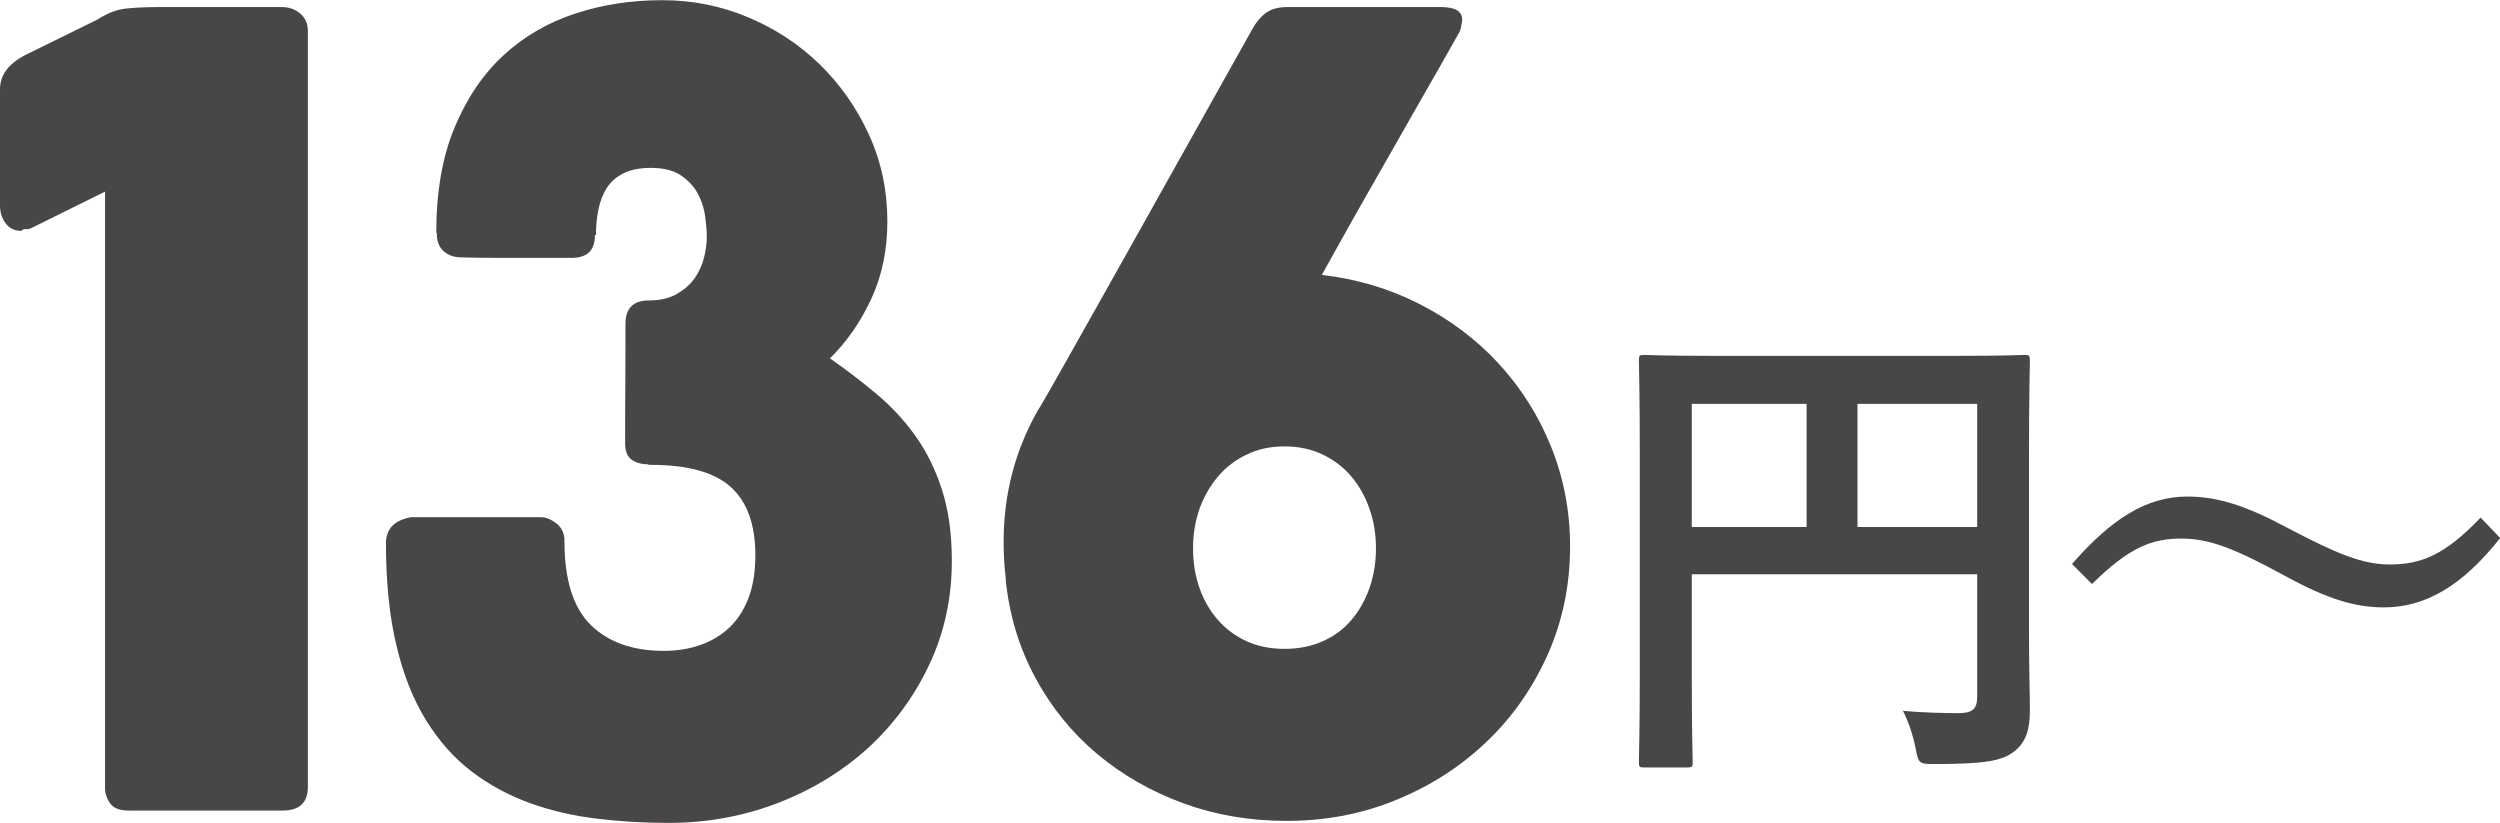
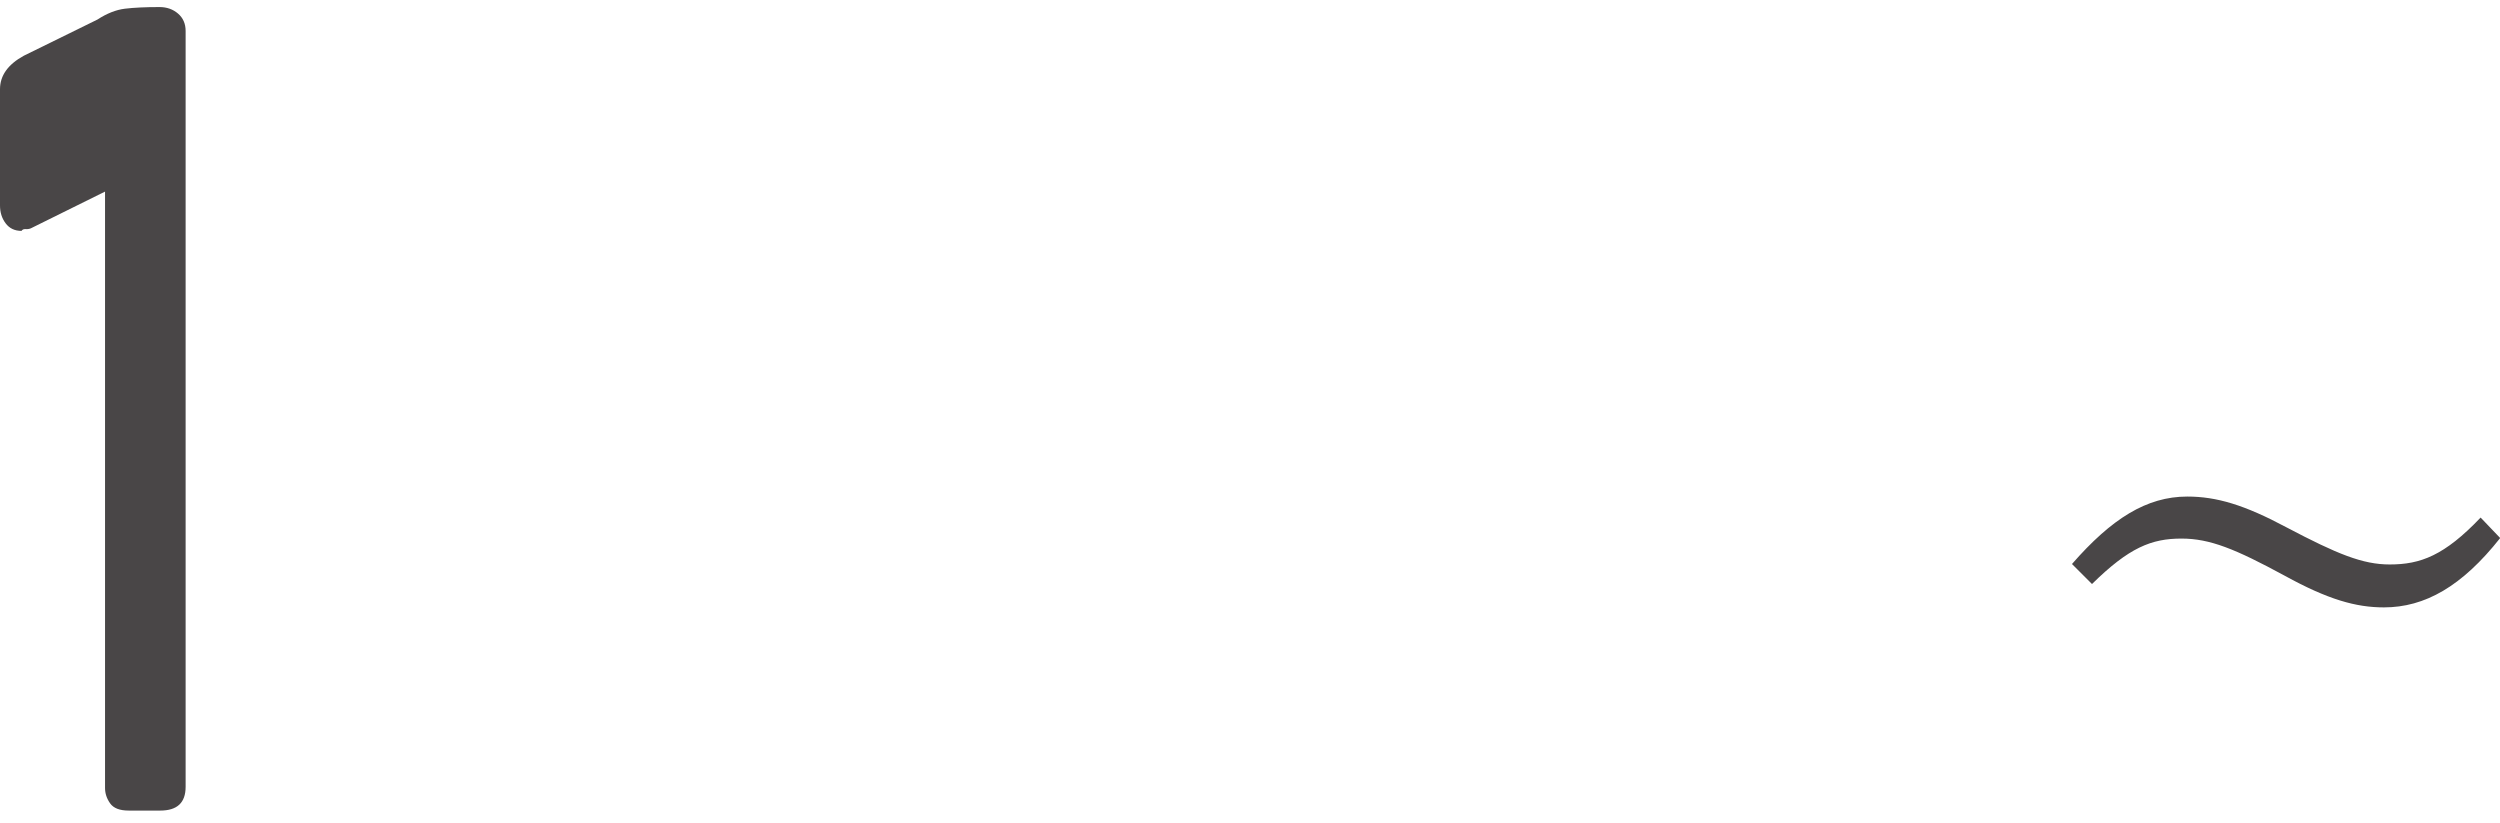
<svg xmlns="http://www.w3.org/2000/svg" id="_レイヤー_2" data-name="レイヤー 2" viewBox="0 0 138.05 45.42">
  <defs>
    <style>
      .cls-1 {
        fill: #494647;
      }
    </style>
  </defs>
  <g id="_レイヤー_2-2" data-name="レイヤー 2">
    <g>
-       <path class="cls-1" d="M0,4.93c0-.76,.44-1.37,1.31-1.85L5.38,1.08c.52-.34,1.03-.54,1.52-.6,.5-.06,1.13-.09,1.91-.09h6.75c.4,0,.74,.12,1.02,.36,.28,.24,.42,.56,.42,.96V43.45c0,.88-.47,1.31-1.4,1.31H7.11c-.5,0-.84-.13-1.03-.4s-.28-.55-.28-.85V10.58L1.7,12.61c-.1,.04-.2,.05-.3,.04-.1,0-.17,.03-.21,.1-.38,0-.67-.14-.88-.42-.21-.28-.31-.61-.31-.99V4.93Z" />
-       <path class="cls-1" d="M35.8,25.64c-.36,0-.66-.08-.91-.25s-.37-.47-.37-.91c0-1.1,0-2.19,.01-3.27,0-1.08,.01-2.2,.01-3.33,0-.86,.43-1.29,1.29-1.29,.62,0,1.14-.12,1.55-.36s.75-.53,.99-.88c.24-.35,.41-.73,.51-1.14,.1-.41,.15-.79,.15-1.15,0-.26-.03-.6-.08-1.03s-.17-.85-.37-1.25c-.2-.41-.51-.76-.93-1.06-.42-.3-.99-.45-1.7-.45-.62,0-1.12,.1-1.52,.3-.4,.2-.71,.47-.93,.82s-.37,.75-.46,1.2-.13,.91-.13,1.39h-.09l.03,.03c0,.82-.43,1.23-1.29,1.23h-3.51c-.85,0-1.72,0-2.61-.03-.36,0-.67-.11-.93-.33-.26-.22-.39-.55-.39-.99l.03-.03h-.06c0-2.27,.34-4.22,1.02-5.84,.68-1.62,1.58-2.95,2.72-3.99,1.13-1.04,2.46-1.8,3.96-2.29,1.5-.49,3.09-.73,4.77-.73s3.23,.31,4.74,.94c1.5,.63,2.82,1.49,3.96,2.6s2.04,2.4,2.72,3.88c.68,1.48,1.02,3.08,1.02,4.8,0,1.55-.29,2.96-.87,4.23-.58,1.27-1.34,2.38-2.3,3.33,.92,.64,1.78,1.3,2.6,1.99,.82,.69,1.53,1.46,2.14,2.32,.61,.86,1.09,1.84,1.45,2.96,.36,1.12,.54,2.42,.54,3.91,0,2.05-.41,3.96-1.24,5.72-.83,1.76-1.95,3.29-3.36,4.59-1.42,1.29-3.07,2.31-4.98,3.05s-3.93,1.11-6.08,1.11c-1.36,0-2.68-.08-3.99-.24s-2.54-.45-3.69-.87-2.22-1-3.18-1.73c-.97-.74-1.8-1.68-2.51-2.82-.71-1.15-1.26-2.52-1.64-4.14-.39-1.61-.58-3.52-.58-5.71,.02-.36,.13-.65,.34-.88,.21-.23,.55-.39,1.03-.49h7.2c.26,0,.54,.11,.84,.34,.3,.23,.45,.55,.45,.97-.02,.02-.04,.03-.06,.03h.06c0,2.13,.49,3.67,1.46,4.62,.98,.95,2.32,1.42,4.03,1.42,.74,0,1.41-.11,2.03-.33,.62-.22,1.15-.54,1.6-.97,.45-.43,.8-.98,1.05-1.64,.25-.67,.37-1.45,.37-2.34,0-1.69-.45-2.95-1.36-3.77-.91-.82-2.38-1.22-4.41-1.22h-.12Z" />
-       <path class="cls-1" d="M55.54,31.97c-.04-.34-.07-.68-.09-1.03-.02-.35-.03-.69-.03-1.03,0-2.63,.64-5.06,1.91-7.29,.02-.02,.05-.07,.1-.15,.05-.08,.19-.32,.42-.72,.23-.4,.58-1.02,1.06-1.87,.48-.85,1.15-2.04,2.02-3.59,.87-1.54,1.96-3.5,3.29-5.87,1.32-2.37,2.95-5.28,4.88-8.72,.22-.42,.48-.74,.78-.97,.3-.23,.7-.34,1.2-.34h8.49c.78,0,1.17,.23,1.17,.69,0,.08-.02,.21-.06,.4-.04,.19-.08,.3-.12,.34-.7,1.24-1.31,2.32-1.84,3.24-.53,.93-1.01,1.76-1.43,2.51-.43,.75-.82,1.43-1.17,2.05s-.69,1.21-1.02,1.79c-.33,.58-.66,1.17-1,1.78-.34,.61-.71,1.27-1.11,1.99,1.91,.22,3.71,.75,5.38,1.6,1.67,.85,3.13,1.94,4.36,3.27,1.23,1.33,2.21,2.86,2.91,4.59s1.06,3.57,1.06,5.54c0,2.11-.41,4.09-1.22,5.93-.82,1.84-1.93,3.45-3.35,4.81-1.42,1.37-3.07,2.44-4.98,3.23-1.9,.79-3.94,1.18-6.11,1.18-2.01,0-3.91-.32-5.69-.97-1.78-.65-3.37-1.56-4.77-2.73-1.39-1.17-2.54-2.58-3.42-4.23-.89-1.64-1.43-3.45-1.63-5.42Zm10.34-1.7c0,.8,.12,1.53,.36,2.21,.24,.68,.58,1.26,1.02,1.76s.97,.89,1.58,1.17c.62,.28,1.31,.42,2.09,.42s1.48-.14,2.11-.42c.63-.28,1.16-.67,1.58-1.17,.43-.5,.76-1.09,1-1.76,.24-.68,.36-1.42,.36-2.21s-.12-1.5-.36-2.18c-.24-.68-.57-1.27-1-1.78-.43-.51-.96-.91-1.58-1.21-.63-.3-1.33-.45-2.11-.45s-1.47,.15-2.09,.45-1.15,.7-1.58,1.21-.78,1.1-1.02,1.78c-.24,.68-.36,1.4-.36,2.18Z" />
-       <path class="cls-1" d="M112.04,34.58c0,2.35,.05,3.75,.05,4.67,0,1.08-.24,1.75-.86,2.24-.65,.51-1.54,.7-4.4,.7-.86,0-.89-.03-1.05-.86-.16-.81-.41-1.51-.7-2.08,1.13,.11,2.4,.13,3.05,.13,.81,0,1.05-.24,1.05-.92v-6.75h-15.76v5.75c0,2.94,.05,4.45,.05,4.62,0,.27-.03,.3-.32,.3h-2.35c-.27,0-.3-.03-.3-.3,0-.19,.05-1.83,.05-5.29v-11.55c0-3.46-.05-5.16-.05-5.32,0-.3,.03-.32,.3-.32,.19,0,1.11,.05,3.67,.05h13.68c2.56,0,3.48-.05,3.64-.05,.27,0,.3,.03,.3,.32,0,.16-.05,1.97-.05,5.43v9.23Zm-12.28-5.48v-6.8h-6.34v6.8h6.34Zm2.81-6.8v6.8h6.61v-6.8h-6.61Z" />
+       <path class="cls-1" d="M0,4.93c0-.76,.44-1.37,1.31-1.85L5.38,1.08c.52-.34,1.03-.54,1.52-.6,.5-.06,1.13-.09,1.91-.09c.4,0,.74,.12,1.02,.36,.28,.24,.42,.56,.42,.96V43.45c0,.88-.47,1.31-1.4,1.31H7.11c-.5,0-.84-.13-1.03-.4s-.28-.55-.28-.85V10.58L1.7,12.61c-.1,.04-.2,.05-.3,.04-.1,0-.17,.03-.21,.1-.38,0-.67-.14-.88-.42-.21-.28-.31-.61-.31-.99V4.93Z" />
      <path class="cls-1" d="M114.41,31.15c2.19-2.51,4.13-3.73,6.37-3.73,1.62,0,3.16,.46,5.48,1.7,2.81,1.48,4.21,2.05,5.7,2.05,1.7,0,3.02-.49,5.02-2.59l1.08,1.13c-2.11,2.67-4.16,3.83-6.42,3.83-1.54,0-3.08-.43-5.48-1.75-2.73-1.48-4.13-2.05-5.7-2.05-1.65,0-2.89,.49-4.94,2.51l-1.11-1.11Z" />
    </g>
  </g>
</svg>